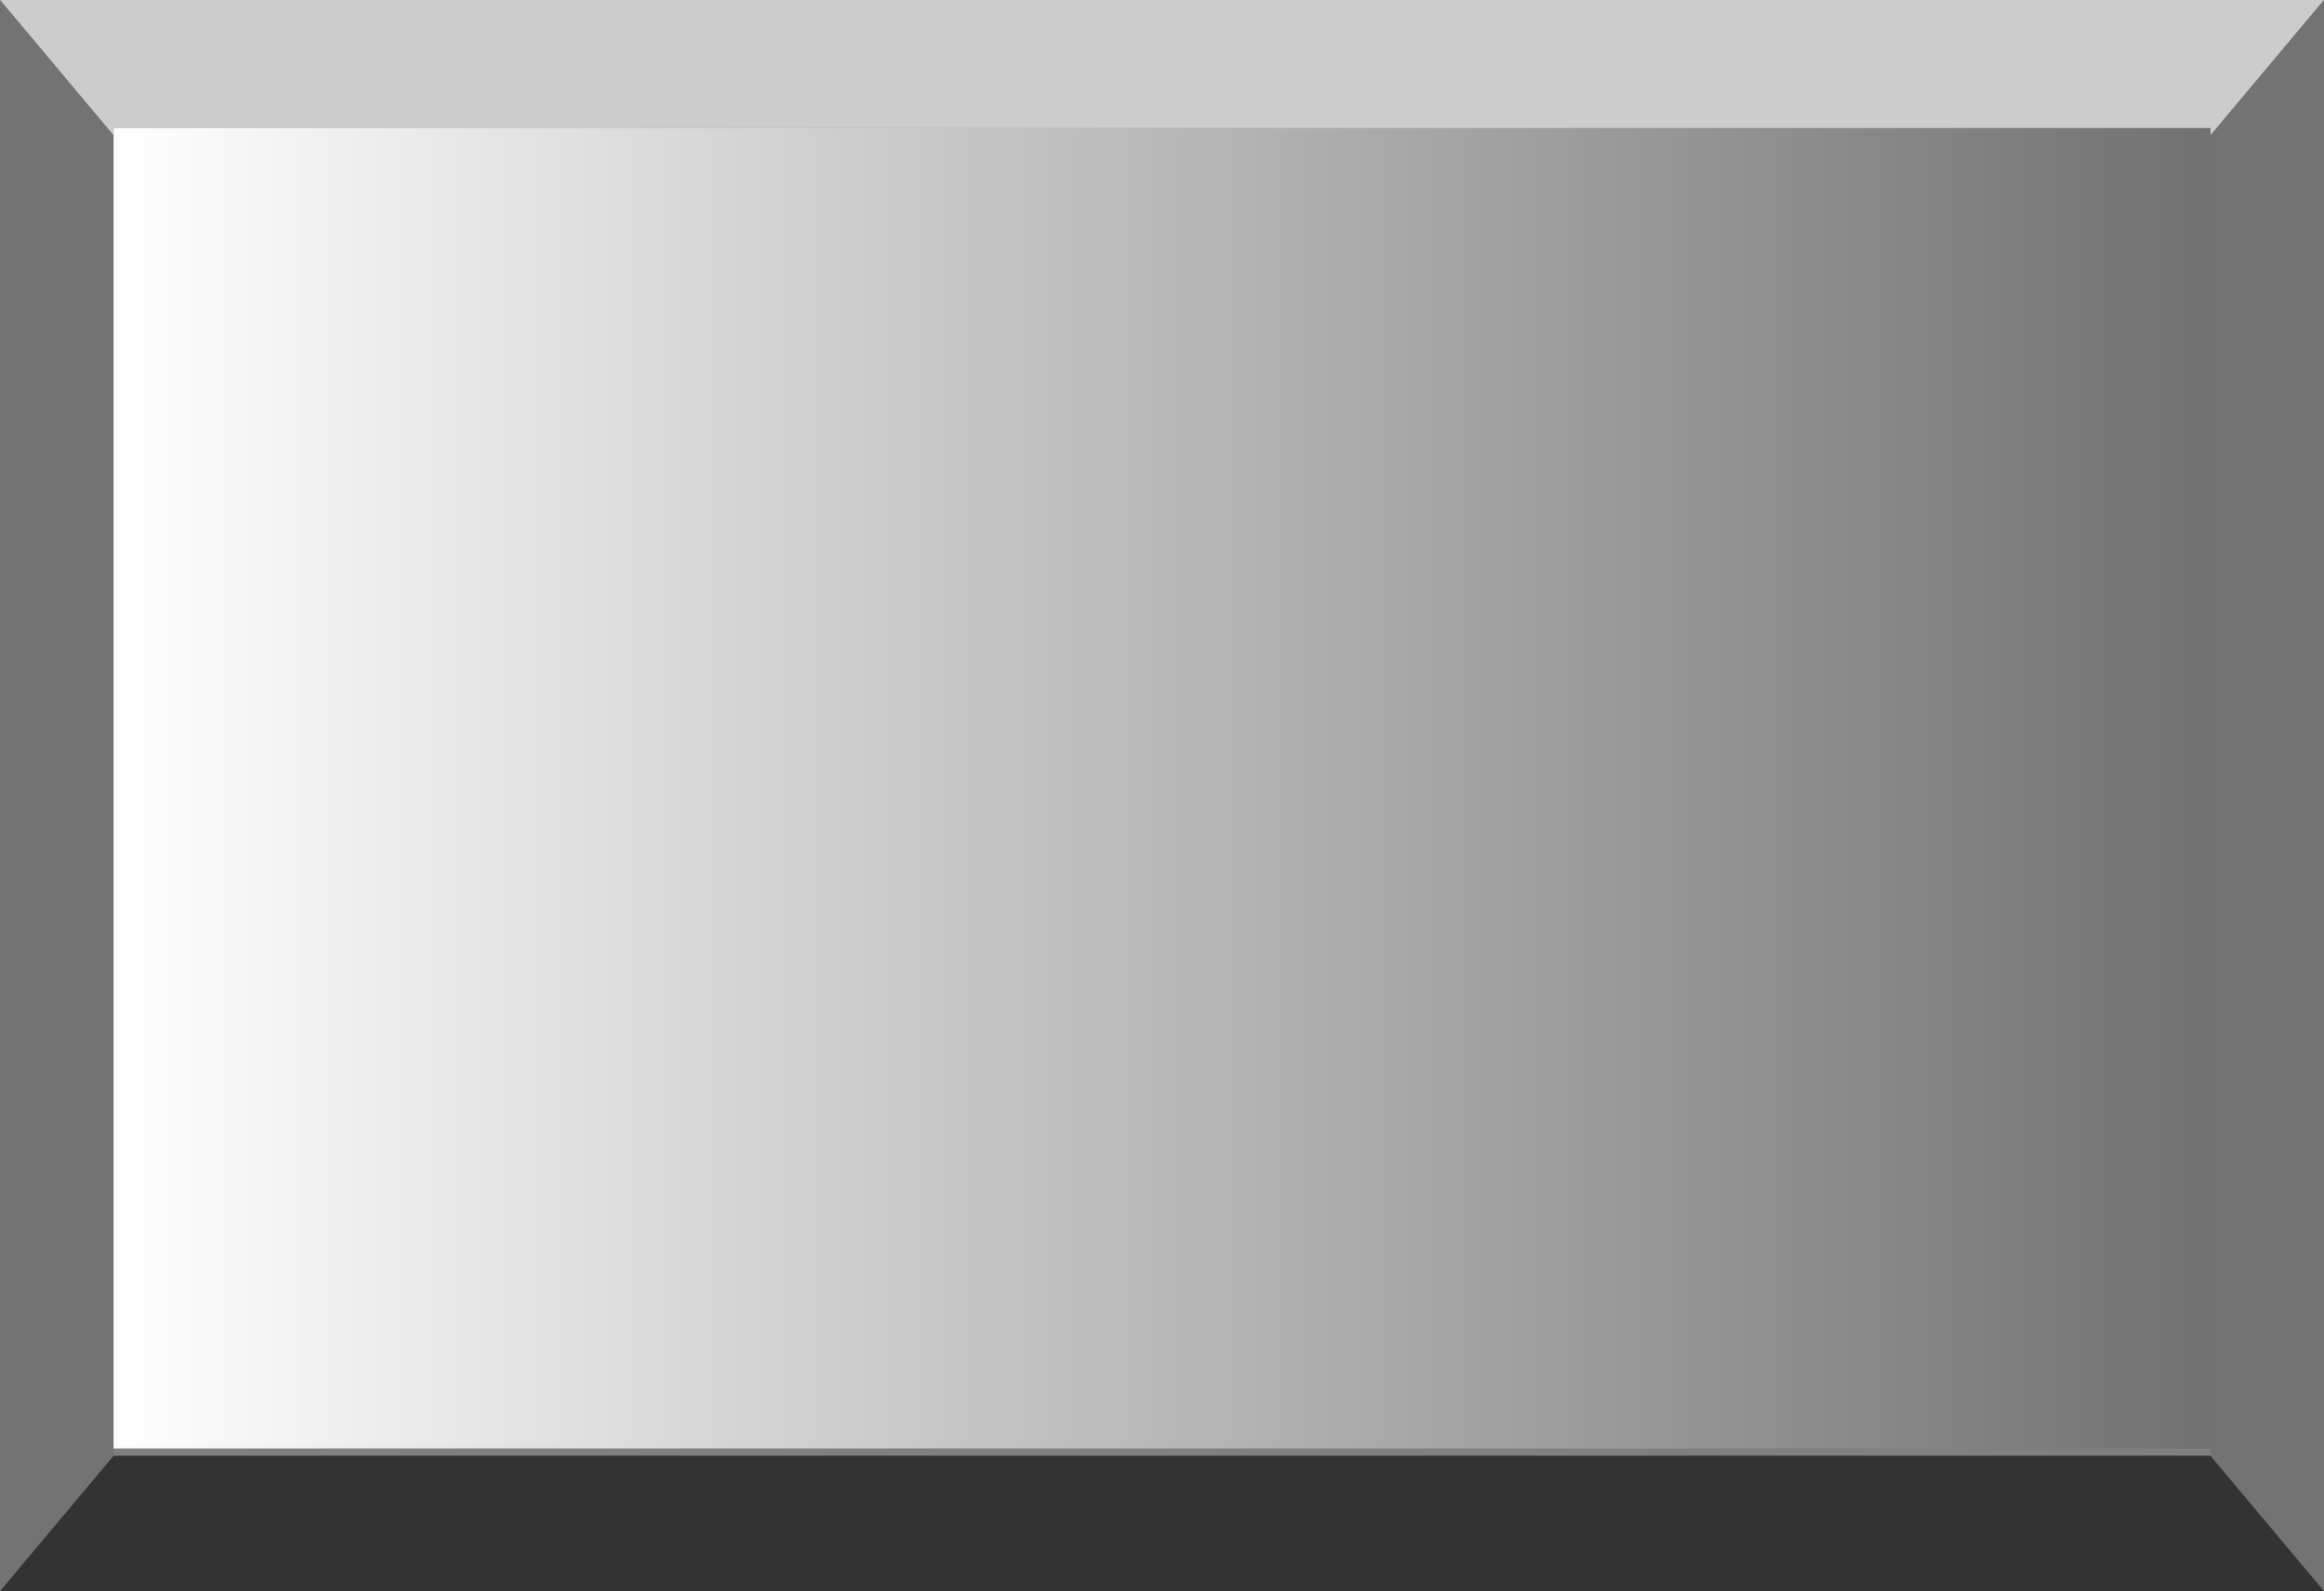
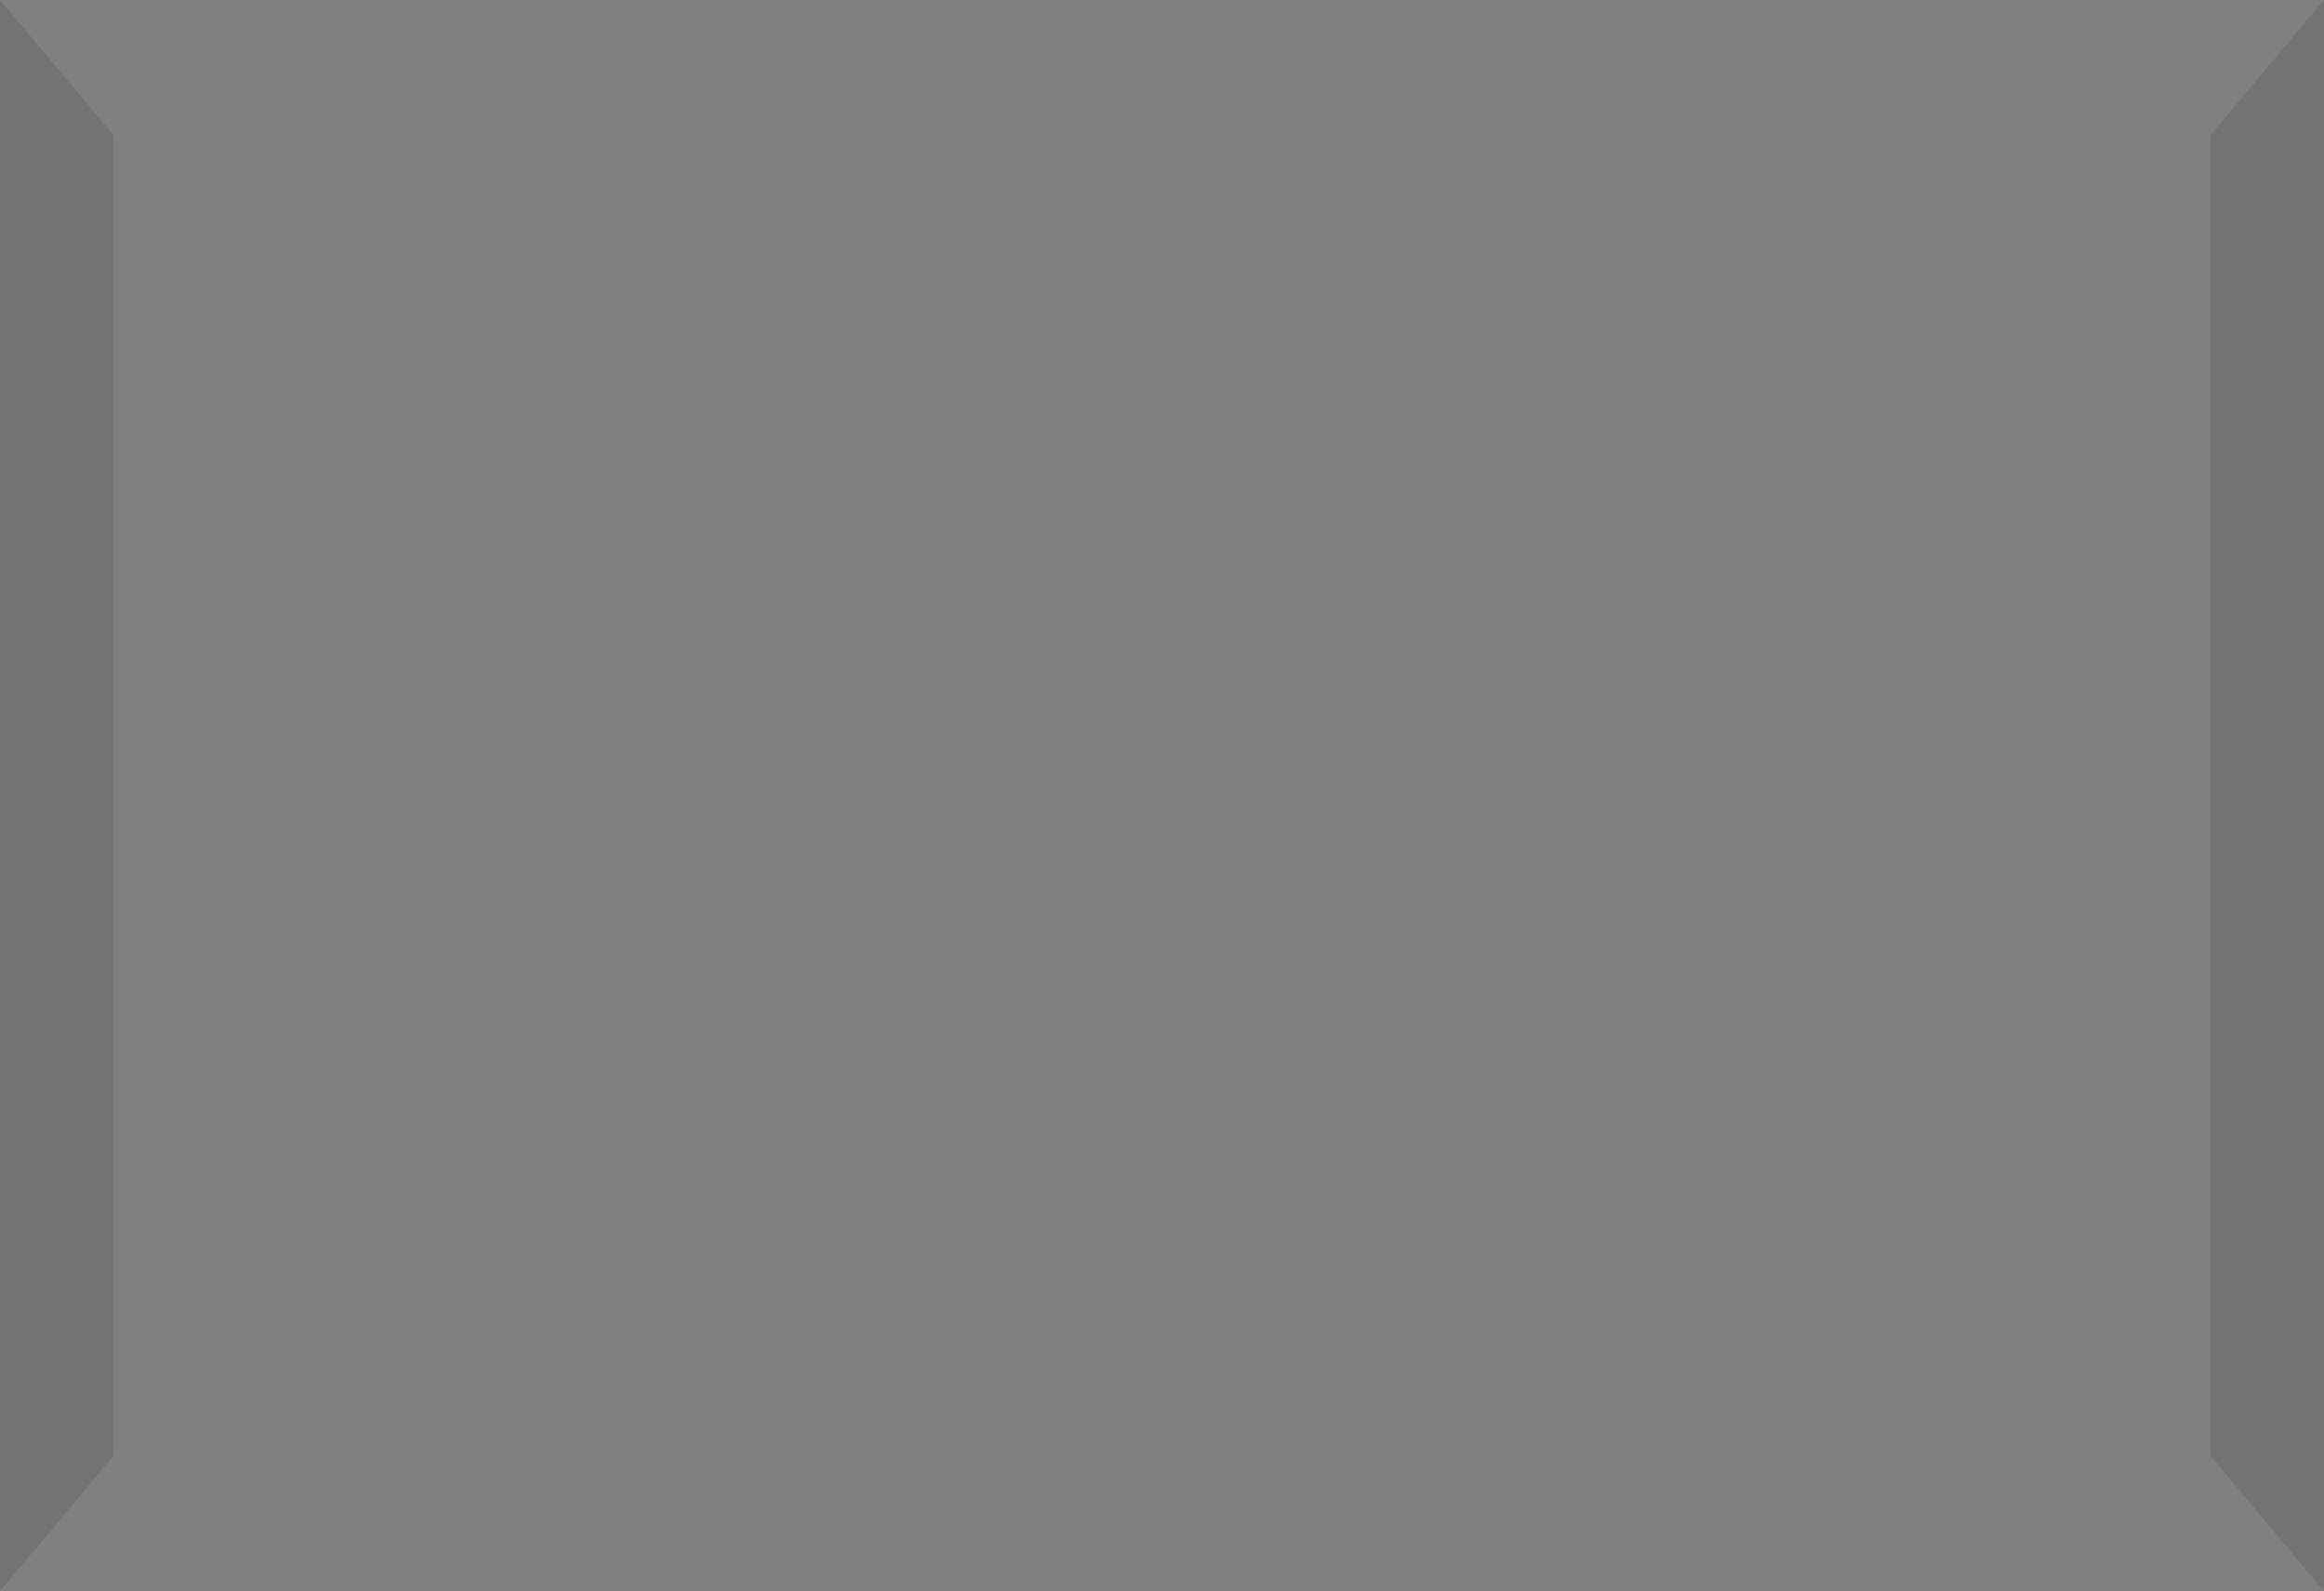
<svg xmlns="http://www.w3.org/2000/svg" height="54.65px" width="79.8px">
  <rect width="100%" height="100%" fill="#808080" stroke="none" />
  <g transform="matrix(1.0, 0.0, 0.0, 1.0, 39.9, 27.35)">
-     <path d="M39.9 -27.35 L36.0 -22.7 36.0 -22.95 -36.0 -22.95 -36.0 -22.7 -39.9 -27.35 39.9 -27.35" fill="#cccccc" fill-rule="evenodd" stroke="none" />
    <path d="M36.0 -22.7 L39.9 -27.35 39.9 27.3 36.0 22.65 36.0 22.4 36.0 -22.7 M-39.9 -27.35 L-36.0 -22.7 -36.0 22.65 -39.9 27.3 -39.9 -27.35" fill="#737373" fill-rule="evenodd" stroke="none" />
-     <path d="M36.0 -22.7 L36.0 22.4 -36.0 22.4 -36.0 -22.7 -36.0 -22.95 36.0 -22.95 36.0 -22.7" fill="url(#gradient0)" fill-rule="evenodd" stroke="none" />
-     <path d="M36.0 22.65 L39.9 27.3 -39.9 27.3 -36.0 22.65 36.0 22.65" fill="#333333" fill-rule="evenodd" stroke="none" />
  </g>
  <defs>
    <linearGradient gradientTransform="matrix(0.044, 0.0, 0.0, 0.028, 0.0, -0.3)" gradientUnits="userSpaceOnUse" id="gradient0" spreadMethod="pad" x1="-819.2" x2="819.2">
      <stop offset="0.0" stop-color="#ffffff" />
      <stop offset="1.0" stop-color="#717171" />
    </linearGradient>
  </defs>
</svg>